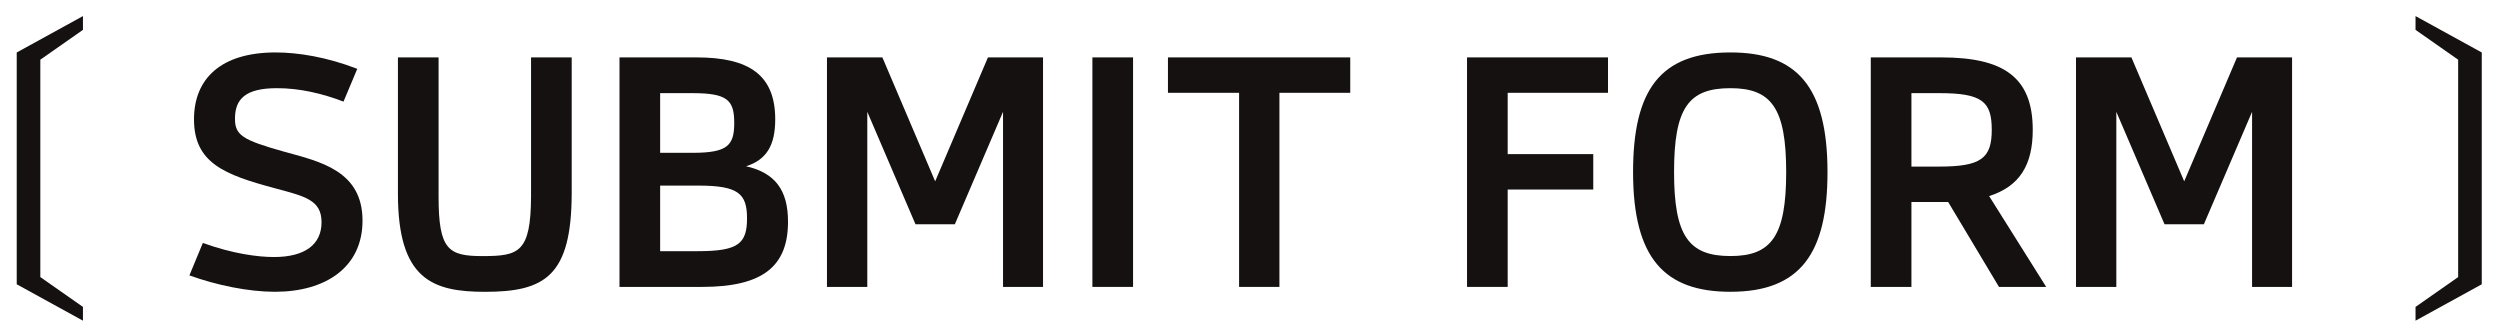
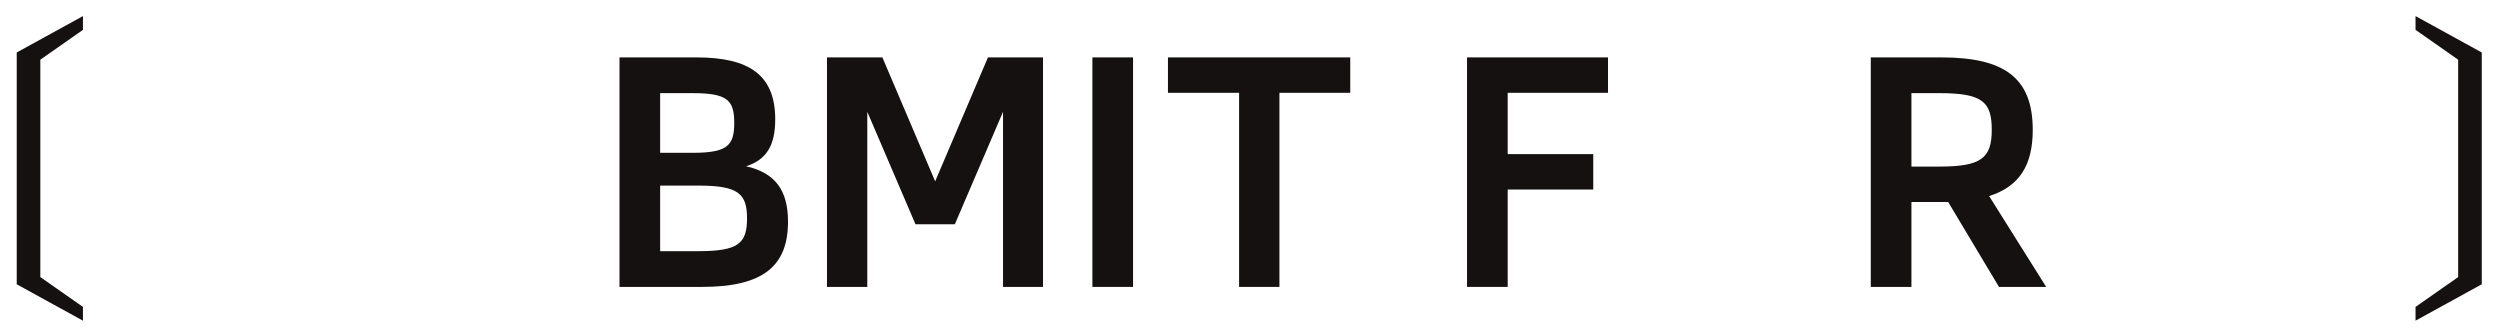
<svg xmlns="http://www.w3.org/2000/svg" width="122" height="16" viewBox="0 0 122 16" fill="none">
  <path d="M117.878 15.649V14.977L119.958 13.521V2.913L117.878 1.457V0.785L121.11 2.561V13.873L117.878 15.649Z" fill="#151111" />
-   <path d="M111.853 2.801V14.001H109.901V5.457L107.549 10.945H105.629L103.277 5.457V14.001H101.309V2.801H104.013L106.589 8.849L109.165 2.801H111.853Z" fill="#151111" />
  <path d="M99.854 14.001H97.55L95.07 9.857H93.278V14.001H91.294V2.801H94.734C97.79 2.801 99.198 3.777 99.198 6.337C99.198 8.033 98.574 9.089 97.07 9.569L99.854 14.001ZM94.638 8.129C96.67 8.129 97.198 7.729 97.198 6.337C97.198 4.961 96.734 4.545 94.638 4.545H93.278V8.129H94.638Z" fill="#151111" />
-   <path d="M84.446 14.239C81.23 14.239 79.694 12.607 79.694 8.399C79.694 4.399 81.006 2.559 84.446 2.559C87.662 2.559 89.182 4.191 89.182 8.399C89.182 12.367 87.854 14.239 84.446 14.239ZM84.446 12.495C86.446 12.495 87.166 11.519 87.166 8.399C87.166 5.279 86.446 4.303 84.446 4.303C82.398 4.303 81.694 5.263 81.694 8.399C81.694 11.519 82.414 12.495 84.446 12.495Z" fill="#151111" />
  <path d="M78.471 4.529H73.575V7.521H77.751V9.249H73.575V14.001H71.591V2.801H78.471V4.529Z" fill="#151111" />
  <path d="M65.892 2.801V4.529H62.436V14.001H60.468V4.529H56.996V2.801H65.892Z" fill="#151111" />
  <path d="M53.309 2.801H55.293V14.001H53.309V2.801Z" fill="#151111" />
  <path d="M50.9 2.801V14.001H48.948V5.457L46.596 10.945H44.676L42.324 5.457V14.001H40.356V2.801H43.06L45.636 8.849L48.212 2.801H50.9Z" fill="#151111" />
  <path d="M36.407 8.113C37.815 8.433 38.455 9.265 38.455 10.817C38.455 12.961 37.271 14.001 34.263 14.001H30.231V2.801H33.991C36.567 2.801 37.831 3.665 37.831 5.825C37.831 7.057 37.431 7.793 36.407 8.113ZM33.783 4.545H32.215V7.457H33.799C35.495 7.457 35.831 7.105 35.831 6.001C35.831 4.881 35.495 4.545 33.783 4.545ZM34.071 12.257C36.023 12.257 36.455 11.889 36.455 10.657C36.455 9.441 36.023 9.057 34.071 9.057H32.215V12.257H34.071Z" fill="#151111" />
-   <path d="M23.675 14.241C21.099 14.241 19.419 13.633 19.419 9.457V2.801H21.403V9.601C21.403 12.193 21.883 12.497 23.547 12.497C25.323 12.497 25.899 12.321 25.915 9.601V2.801H27.899V9.457C27.883 13.457 26.603 14.241 23.675 14.241Z" fill="#151111" />
-   <path d="M13.419 14.239C12.123 14.239 10.571 13.919 9.243 13.439L9.899 11.855C11.355 12.383 12.587 12.543 13.371 12.543C14.875 12.543 15.691 11.935 15.691 10.847C15.691 9.759 14.891 9.583 13.403 9.183C10.955 8.527 9.467 7.951 9.467 5.823C9.467 3.855 10.763 2.559 13.451 2.559C14.539 2.559 15.947 2.783 17.435 3.359L16.763 4.959C15.723 4.559 14.619 4.303 13.515 4.303C11.979 4.303 11.467 4.831 11.467 5.791C11.467 6.591 11.819 6.831 13.883 7.407C15.627 7.887 17.691 8.335 17.691 10.767C17.691 13.039 15.899 14.239 13.419 14.239Z" fill="#151111" />
  <path d="M4.048 15.649L0.816 13.873V2.561L4.048 0.785V1.457L1.968 2.913V13.521L4.048 14.977V15.649Z" fill="#151111" />
</svg>